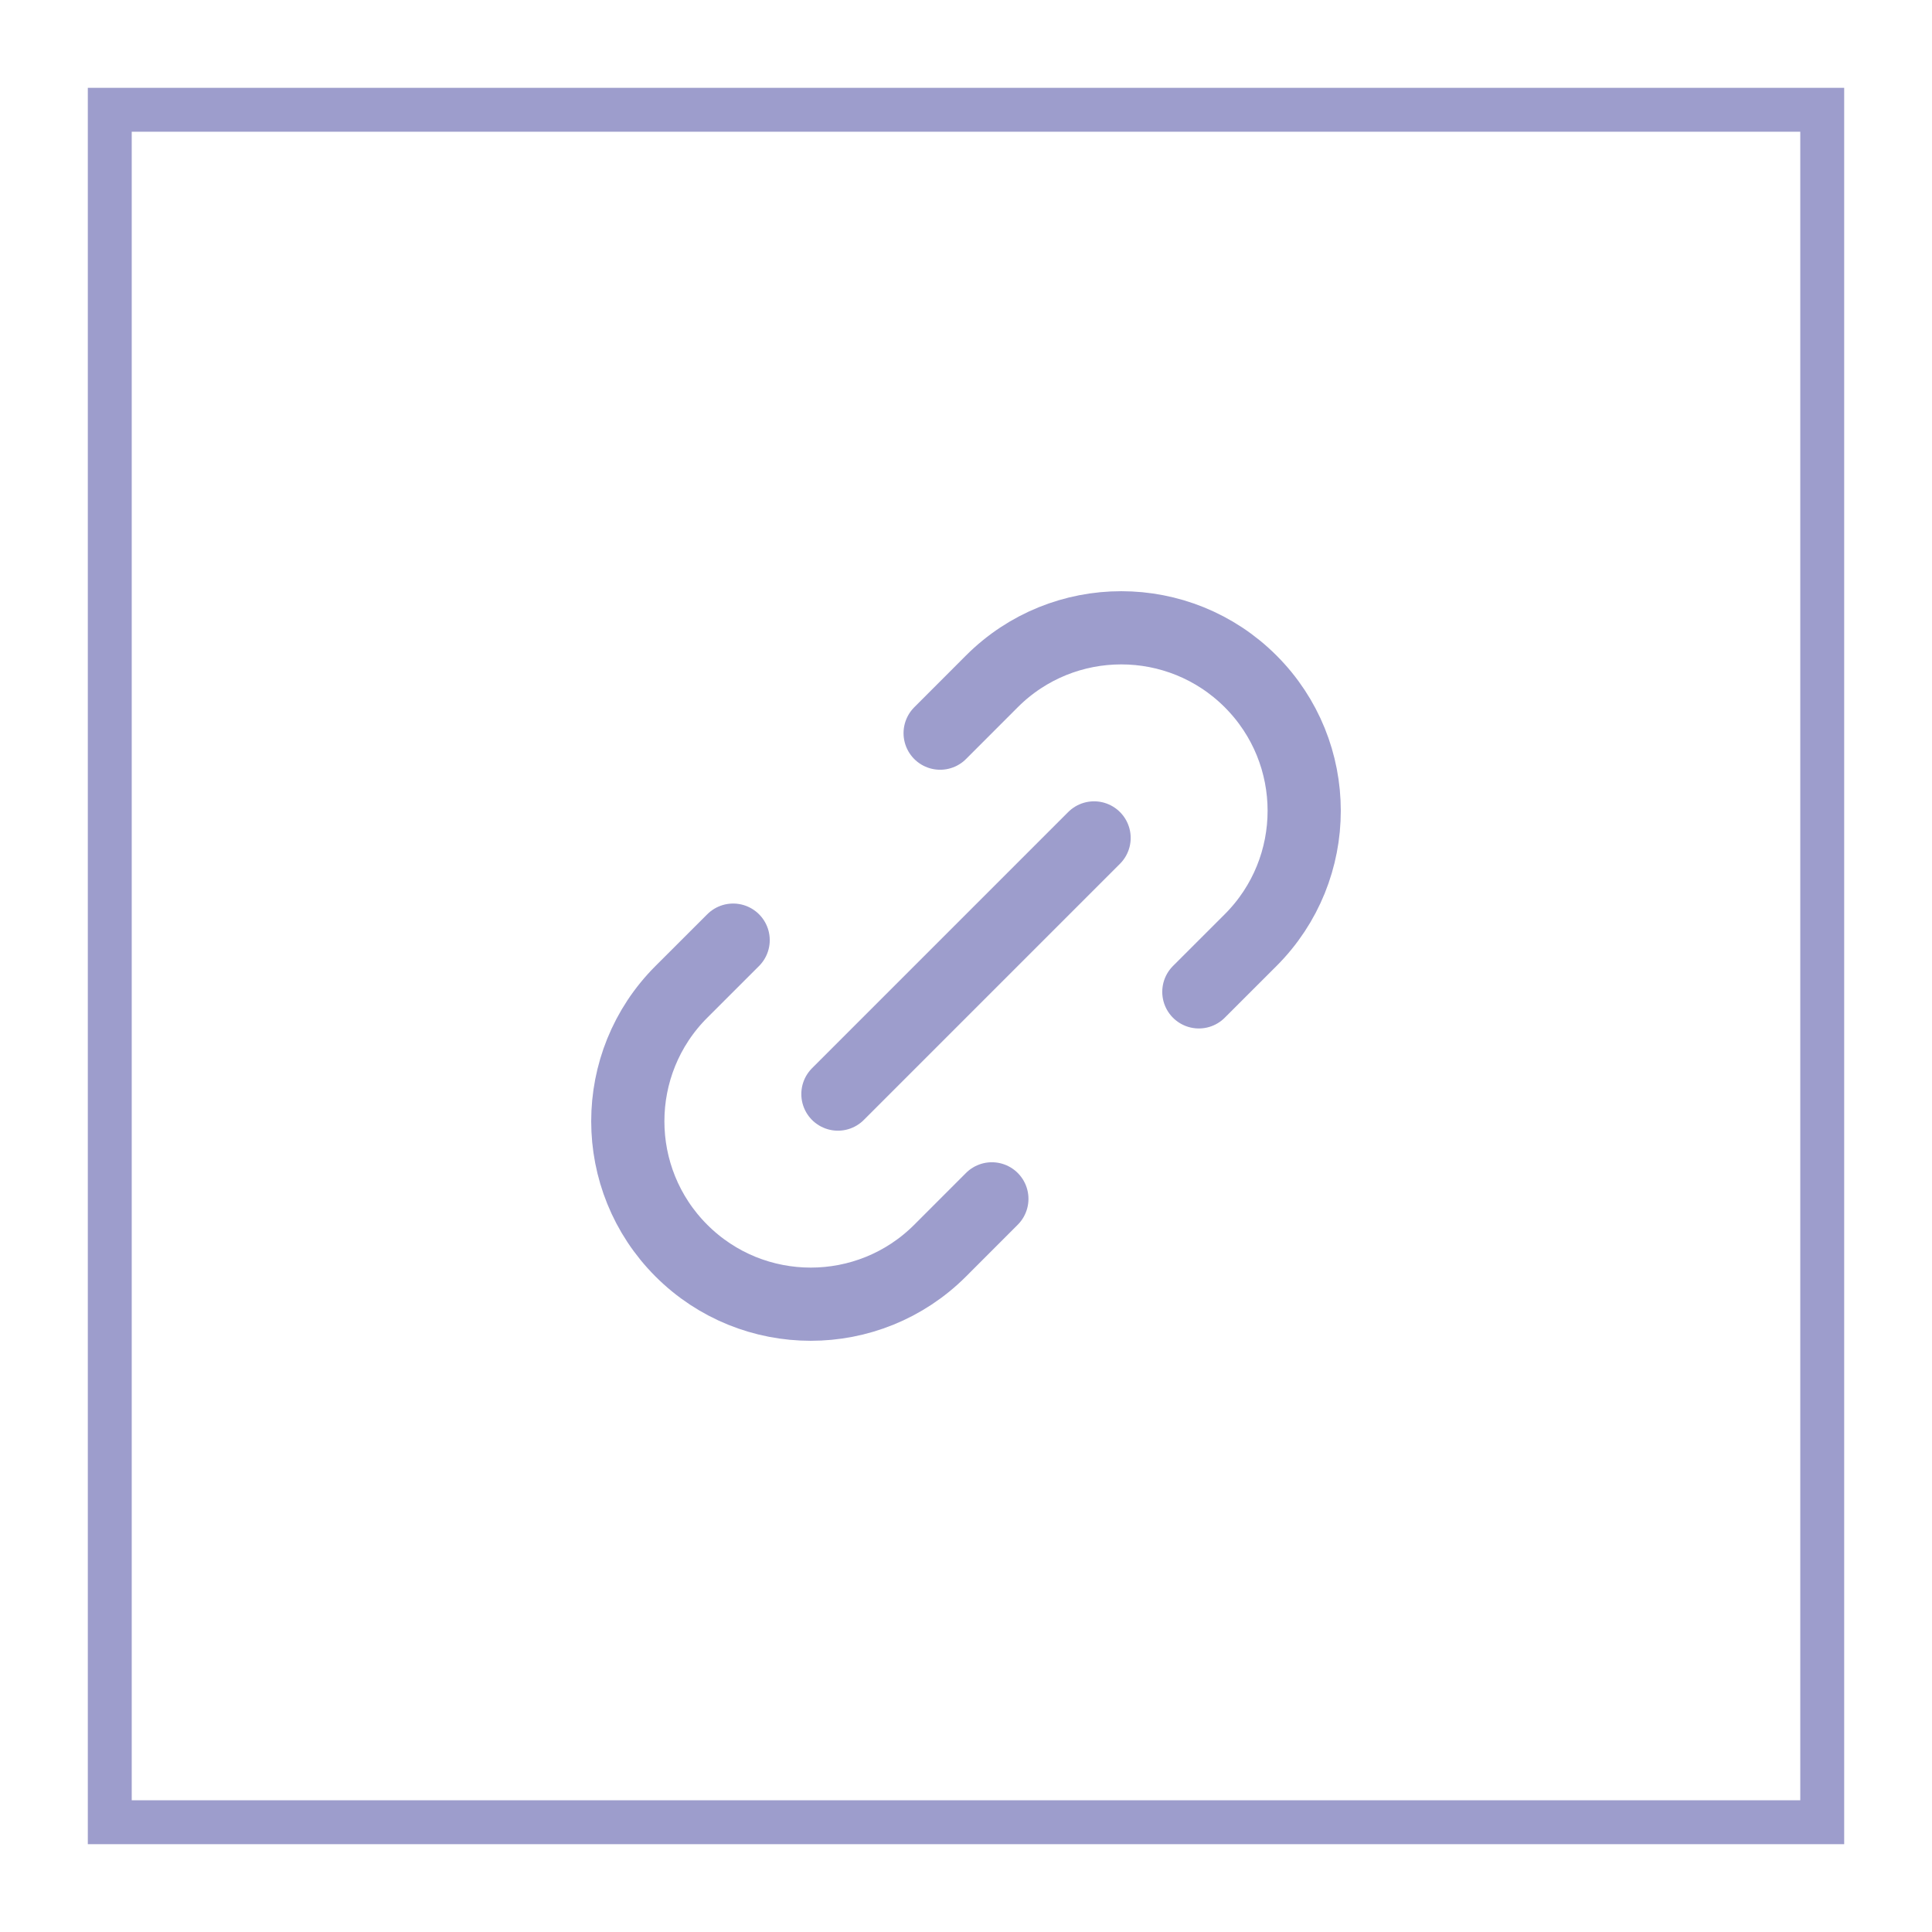
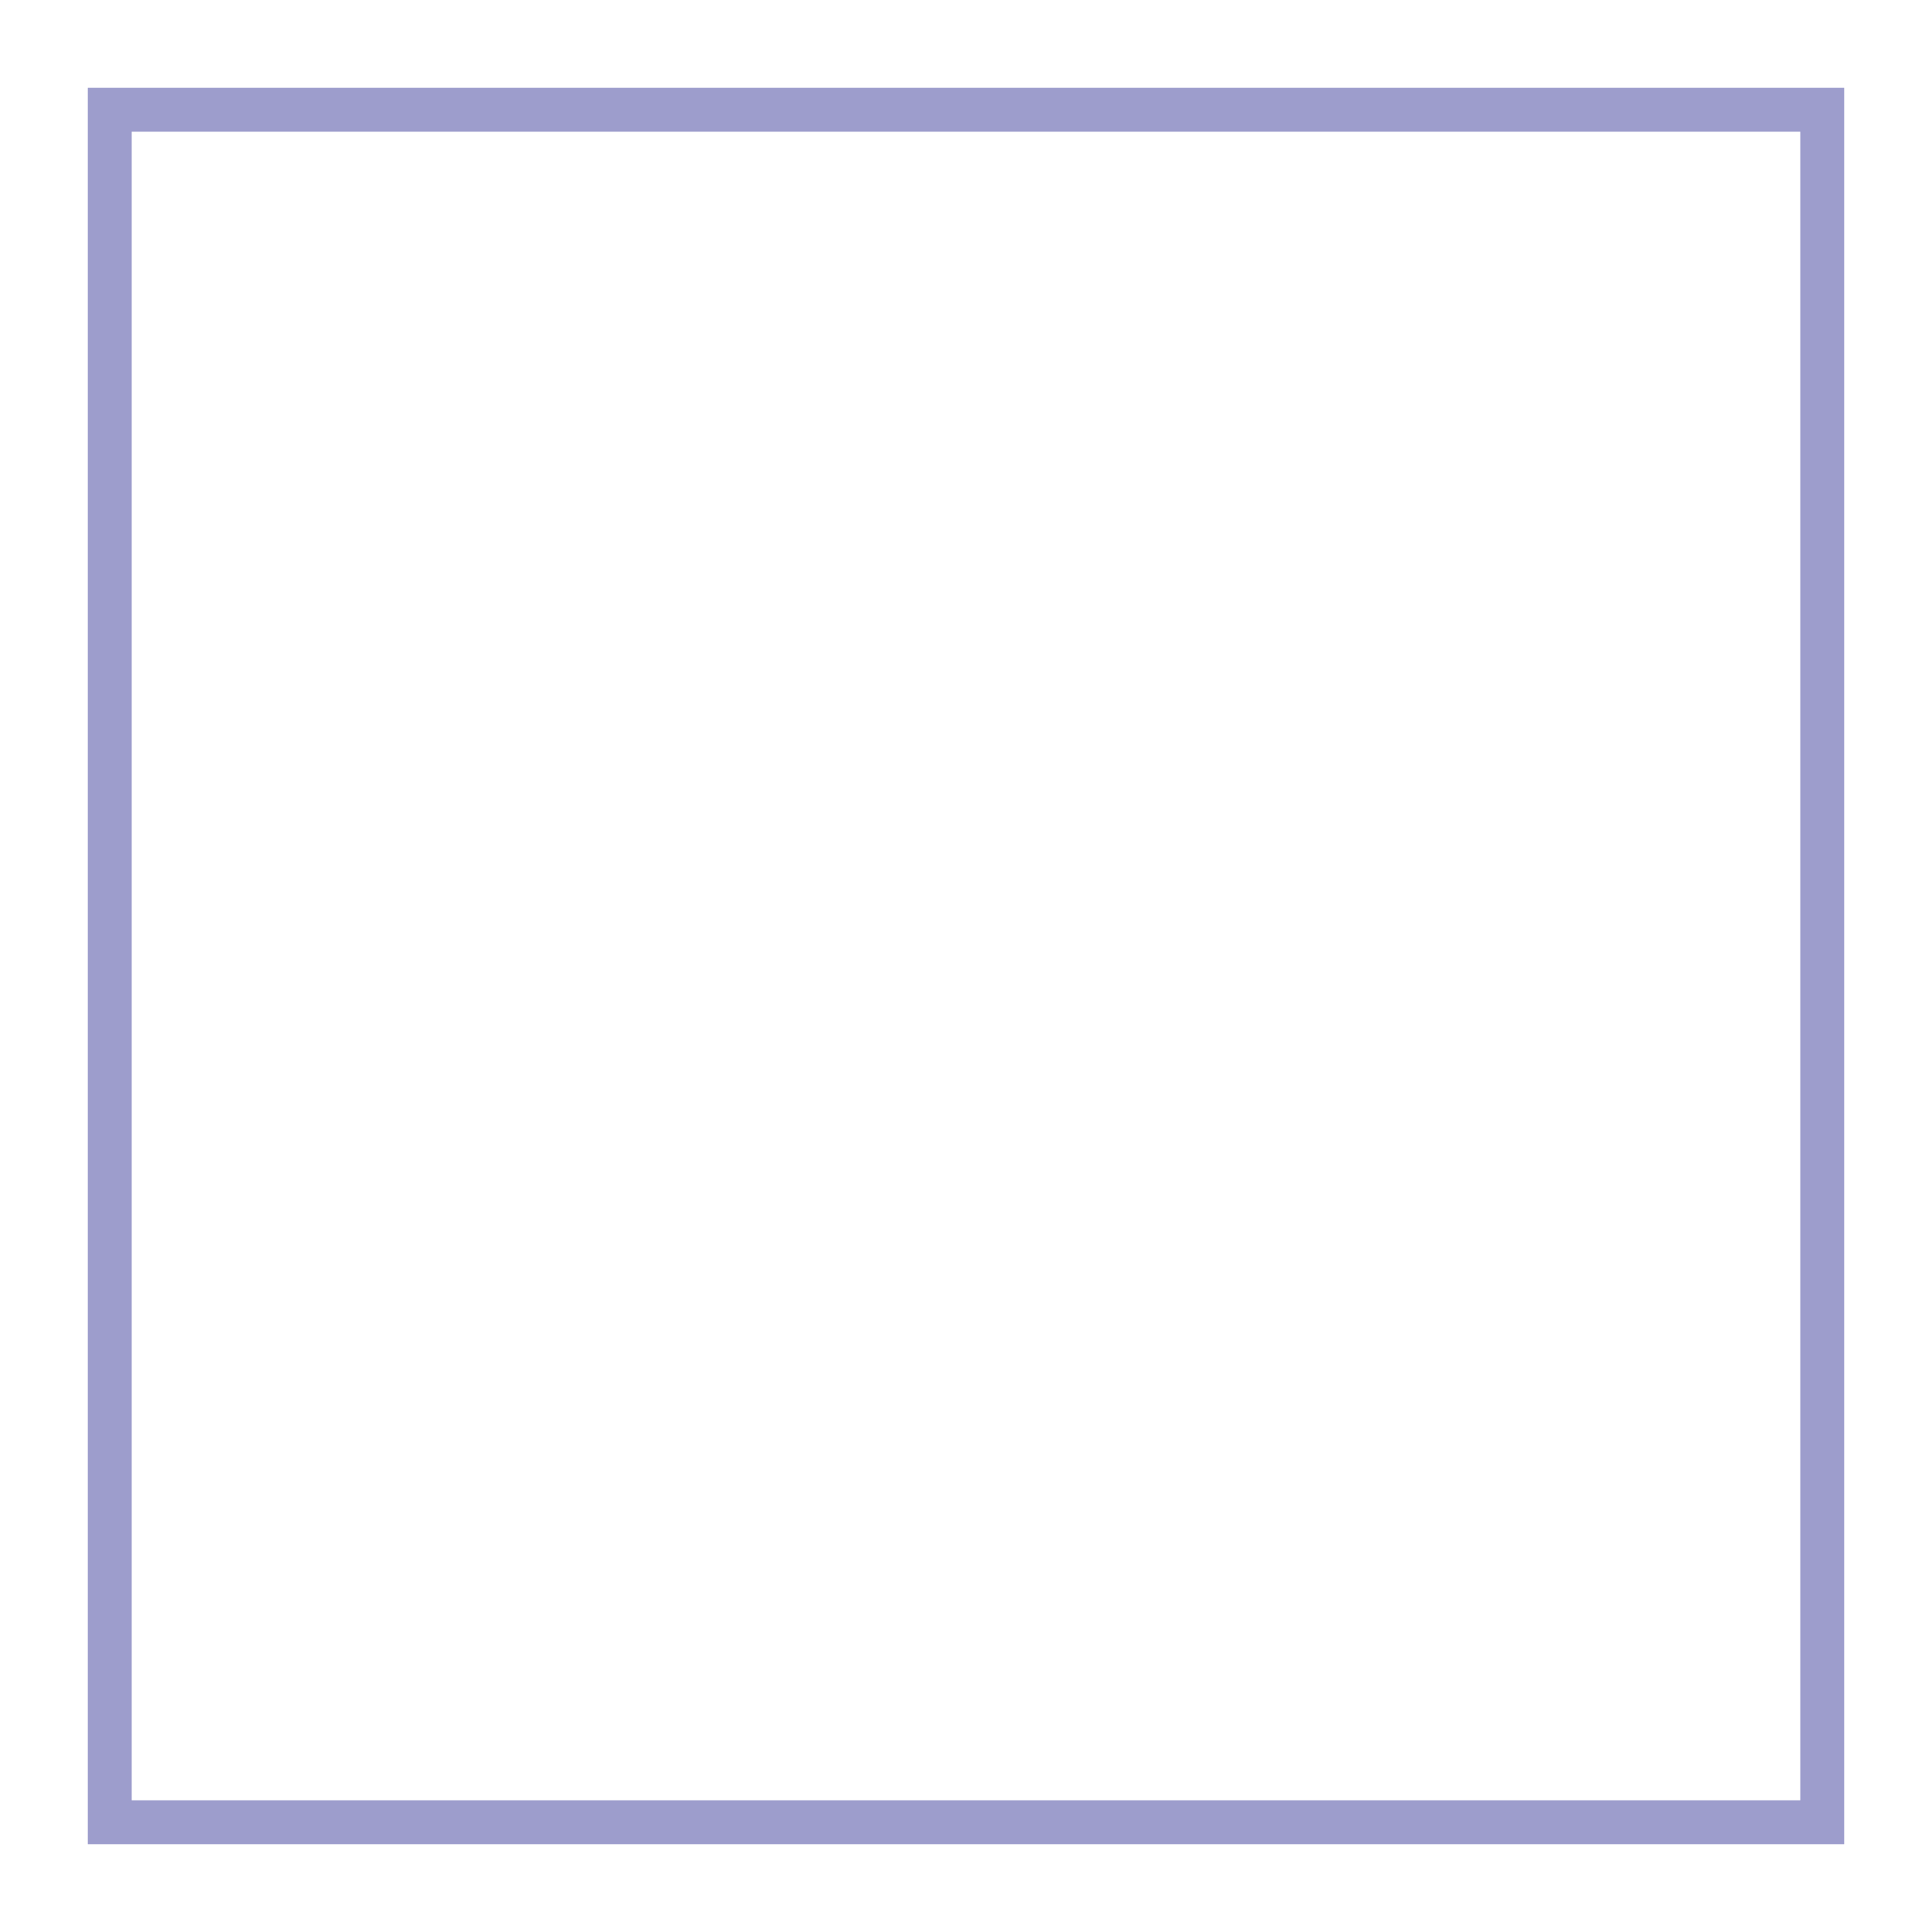
<svg xmlns="http://www.w3.org/2000/svg" width="44" height="44" viewBox="0 0 44 44" fill="none">
  <g filter="url(#filter0_d_11446_88260)">
-     <rect x="2" y="1" width="40" height="40" fill="white" />
    <rect x="2.5" y="1.5" width="39" height="39" stroke="#9D9DCC" />
-     <path d="M22.589 26.303L21.411 27.482C19.784 29.109 17.145 29.109 15.518 27.482C13.891 25.855 13.891 23.216 15.518 21.589L16.697 20.411M27.303 21.589L28.482 20.411C30.109 18.784 30.109 16.145 28.482 14.518C26.855 12.891 24.216 12.891 22.589 14.518L21.411 15.697M19.083 23.917L24.917 18.083" stroke="#9D9DCC" stroke-width="1.667" stroke-linecap="round" stroke-linejoin="round" />
  </g>
  <defs>
    <filter id="filter0_d_11446_88260" x="0" y="0" width="44" height="44" filterUnits="userSpaceOnUse" color-interpolation-filters="sRGB">
      <feFlood flood-opacity="0" result="BackgroundImageFix" />
      <feColorMatrix in="SourceAlpha" type="matrix" values="0 0 0 0 0 0 0 0 0 0 0 0 0 0 0 0 0 0 127 0" result="hardAlpha" />
      <feOffset dy="1" />
      <feGaussianBlur stdDeviation="1" />
      <feColorMatrix type="matrix" values="0 0 0 0 0.063 0 0 0 0 0.094 0 0 0 0 0.157 0 0 0 0.05 0" />
      <feBlend mode="normal" in2="BackgroundImageFix" result="effect1_dropShadow_11446_88260" />
      <feBlend mode="normal" in="SourceGraphic" in2="effect1_dropShadow_11446_88260" result="shape" />
    </filter>
  </defs>
</svg>